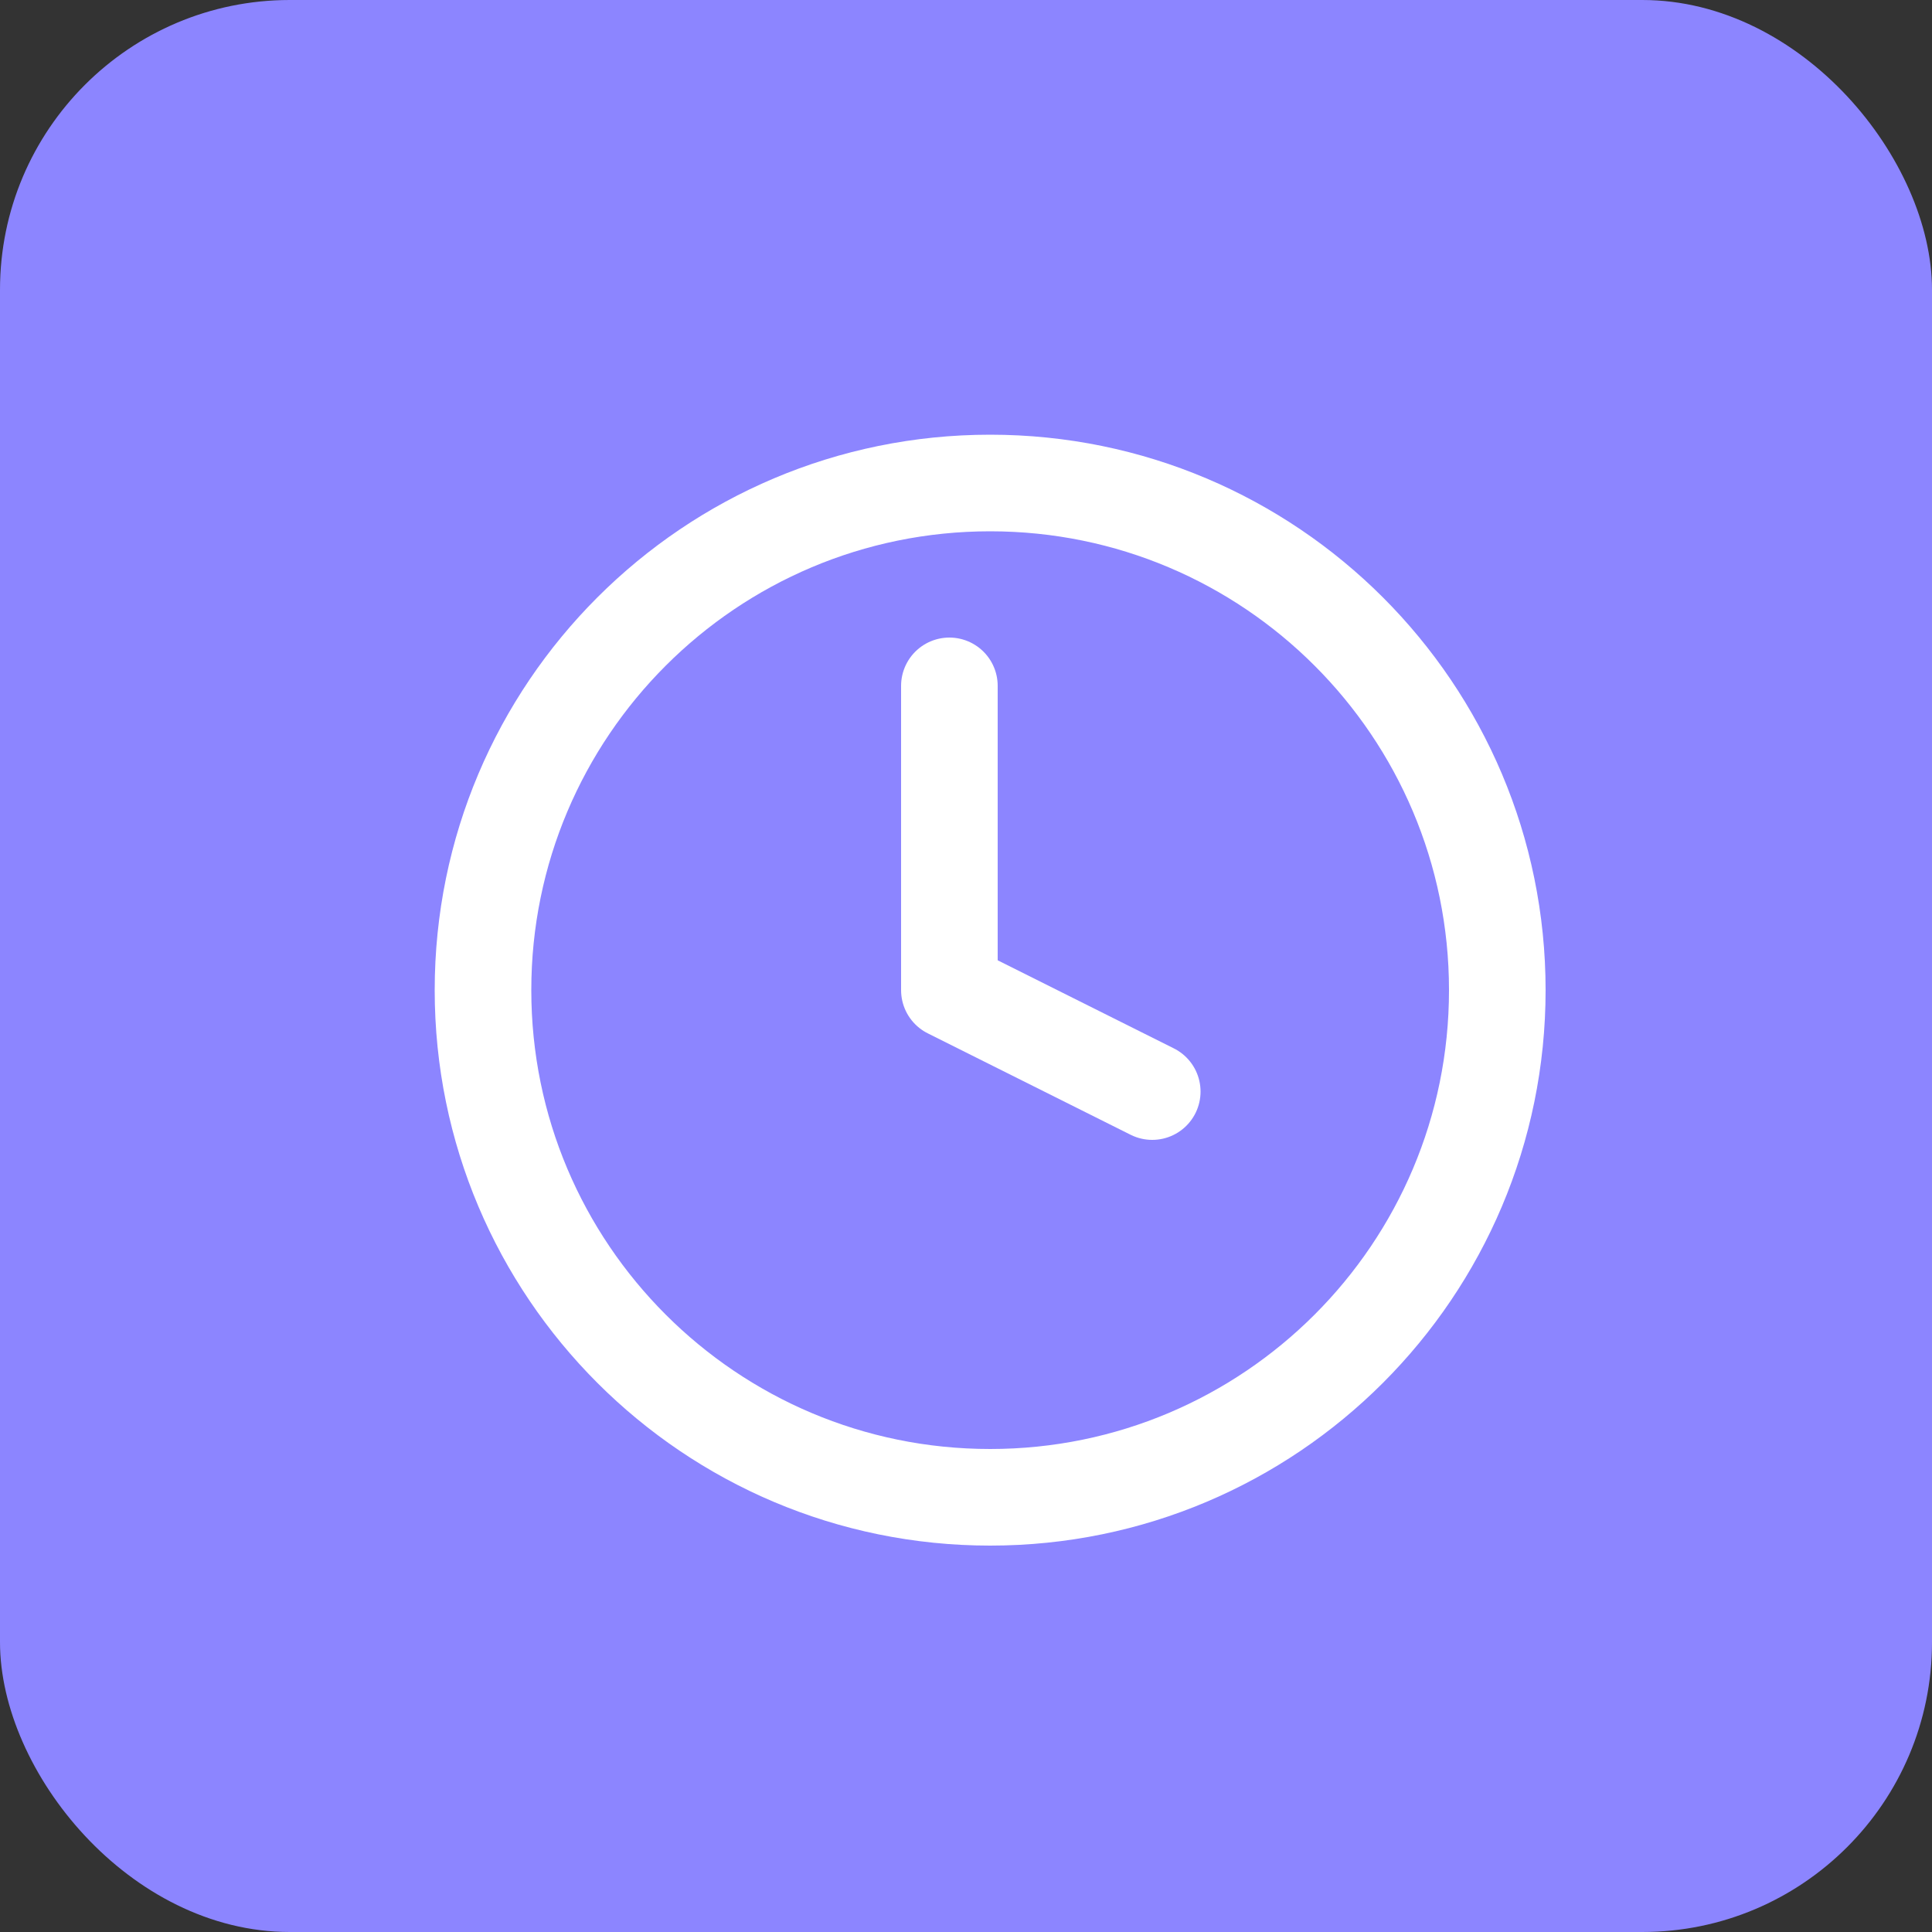
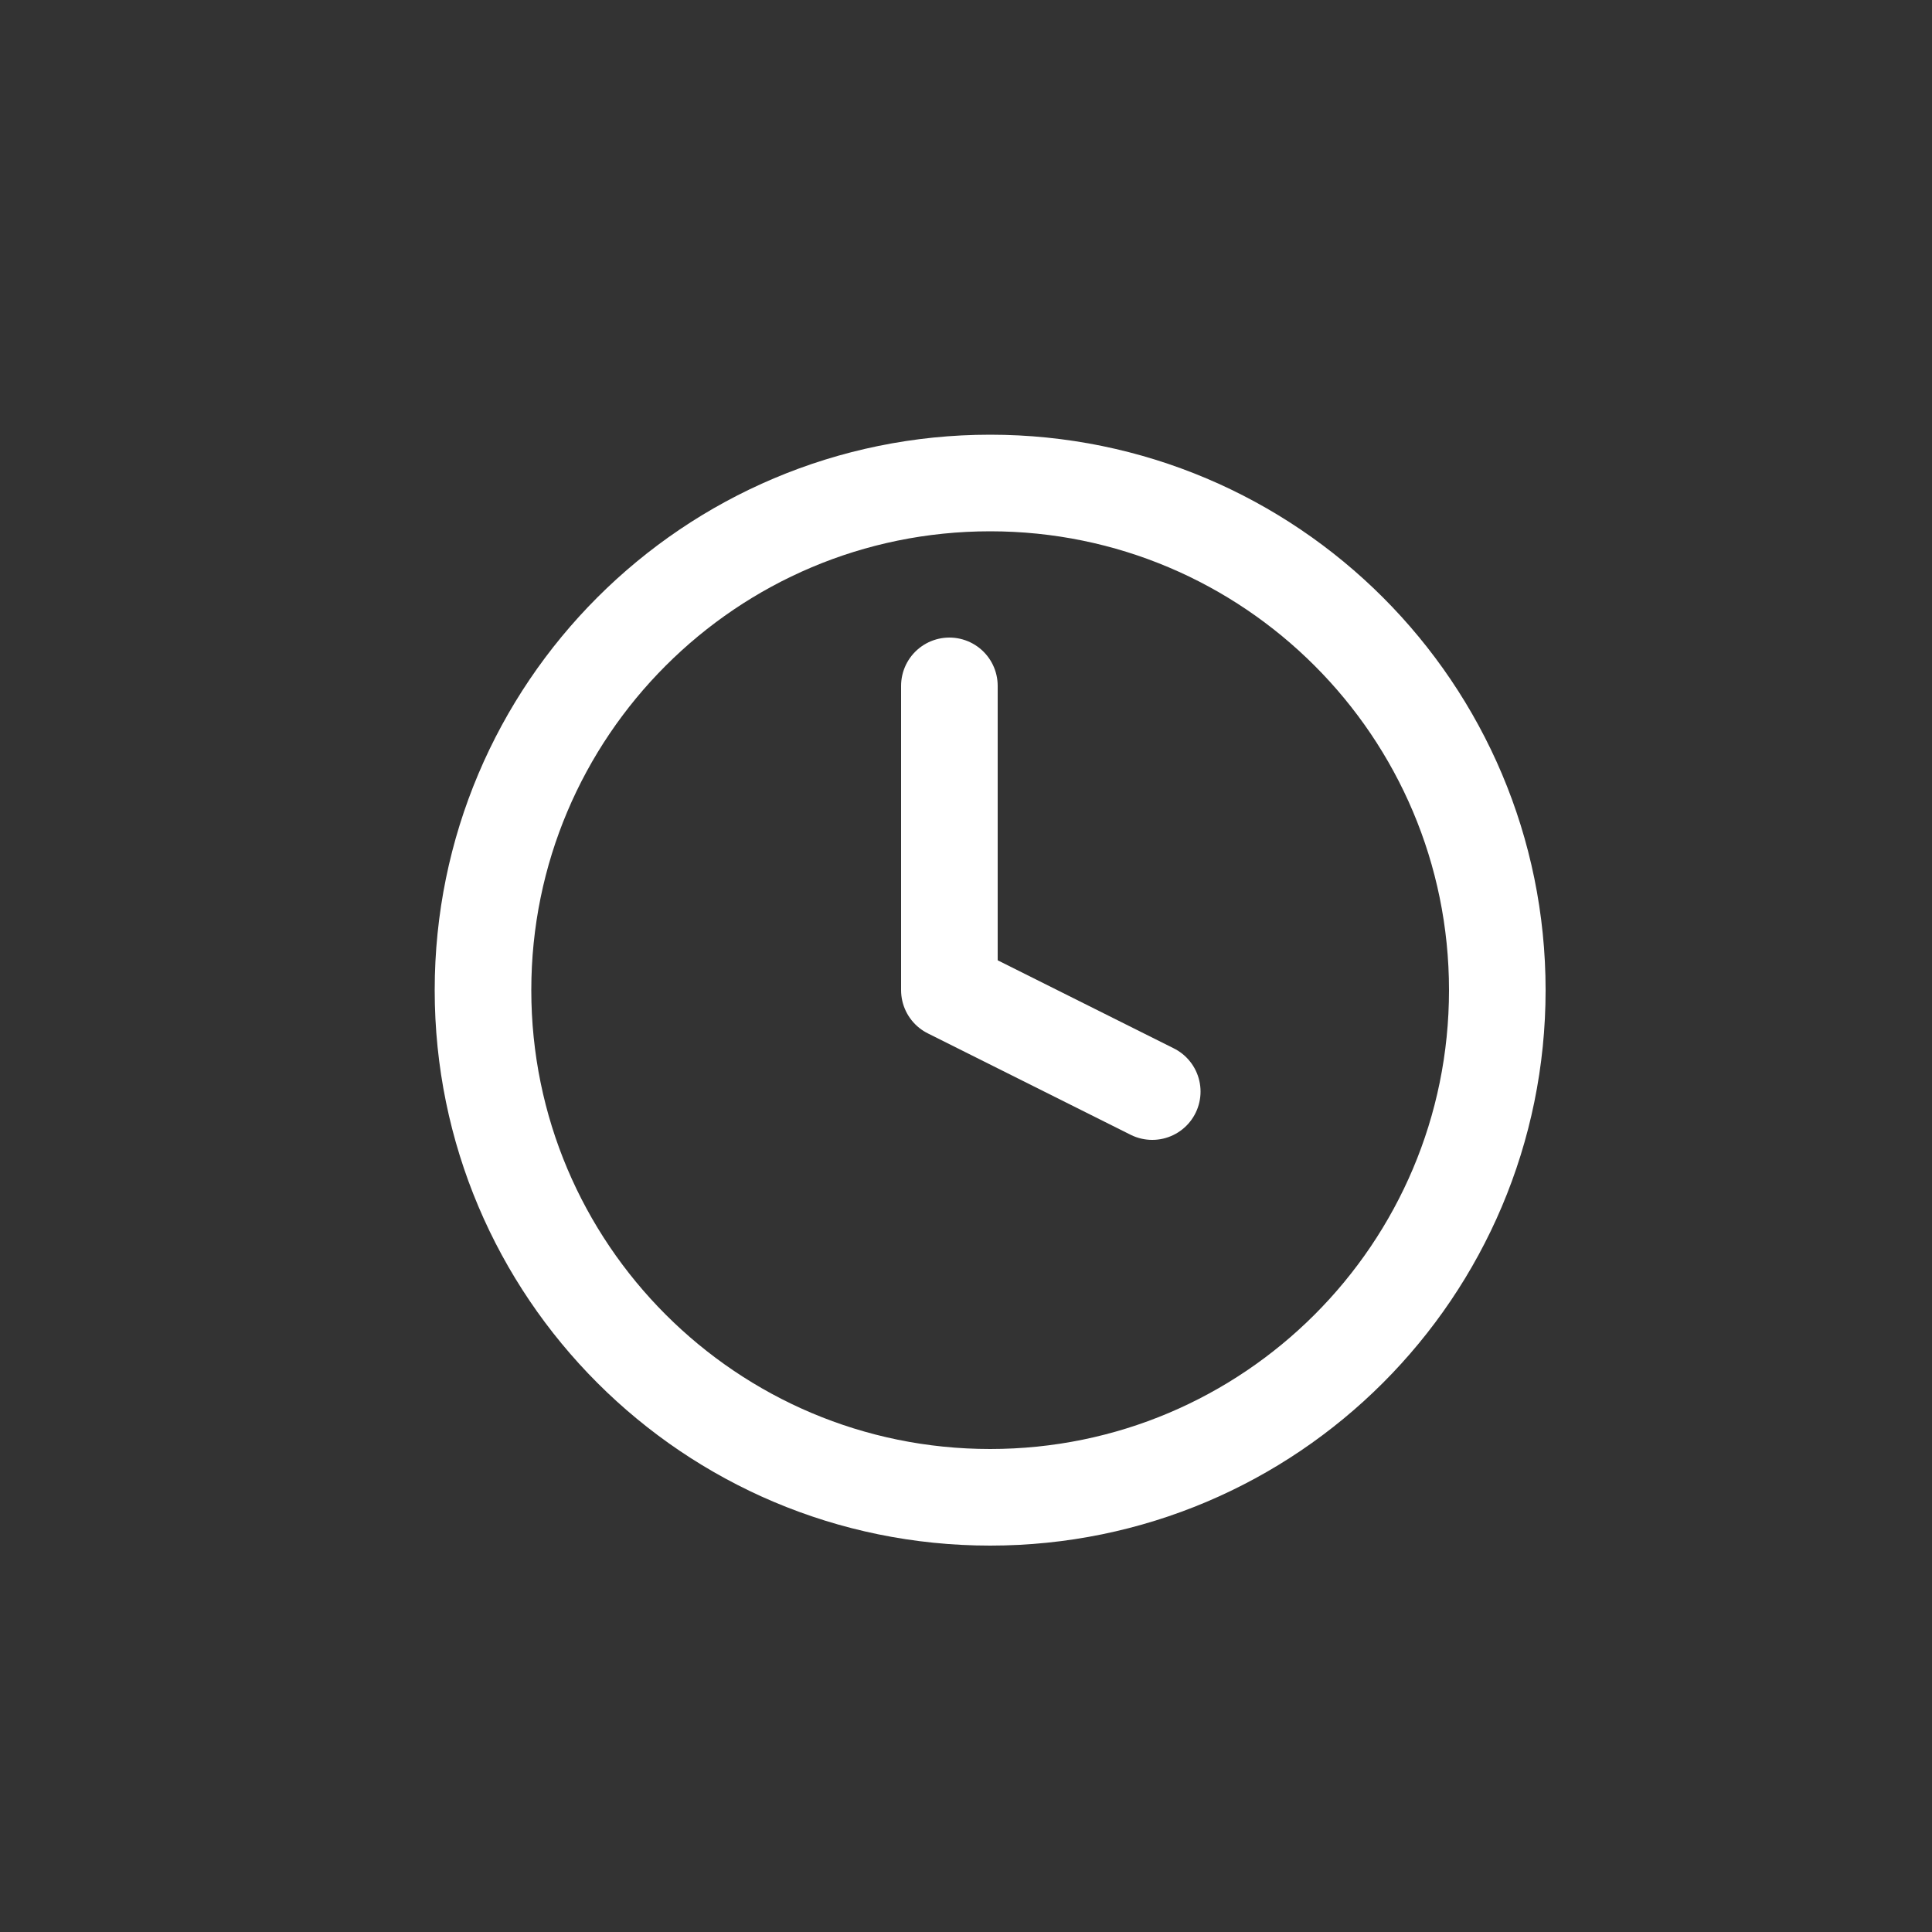
<svg xmlns="http://www.w3.org/2000/svg" width="40" height="40" viewBox="0 0 40 40" fill="none">
  <rect x="0" y="0" width="40" height="40" fill="#333333" stroke="none" />
-   <rect width="40" height="40" rx="6" fill="#8C85FF" />
  <path d="M20.5 31C26.299 31 31 26.299 31 20.5C31 14.701 26.299 10 20.5 10C14.701 10 10 14.701 10 20.5C10 26.299 14.701 31 20.5 31Z" stroke="white" stroke-width="2" stroke-linecap="round" stroke-linejoin="round" />
  <path d="M19.656 14.2V20.5L23.856 22.6" stroke="white" stroke-width="2" stroke-linecap="round" stroke-linejoin="round" />
</svg>